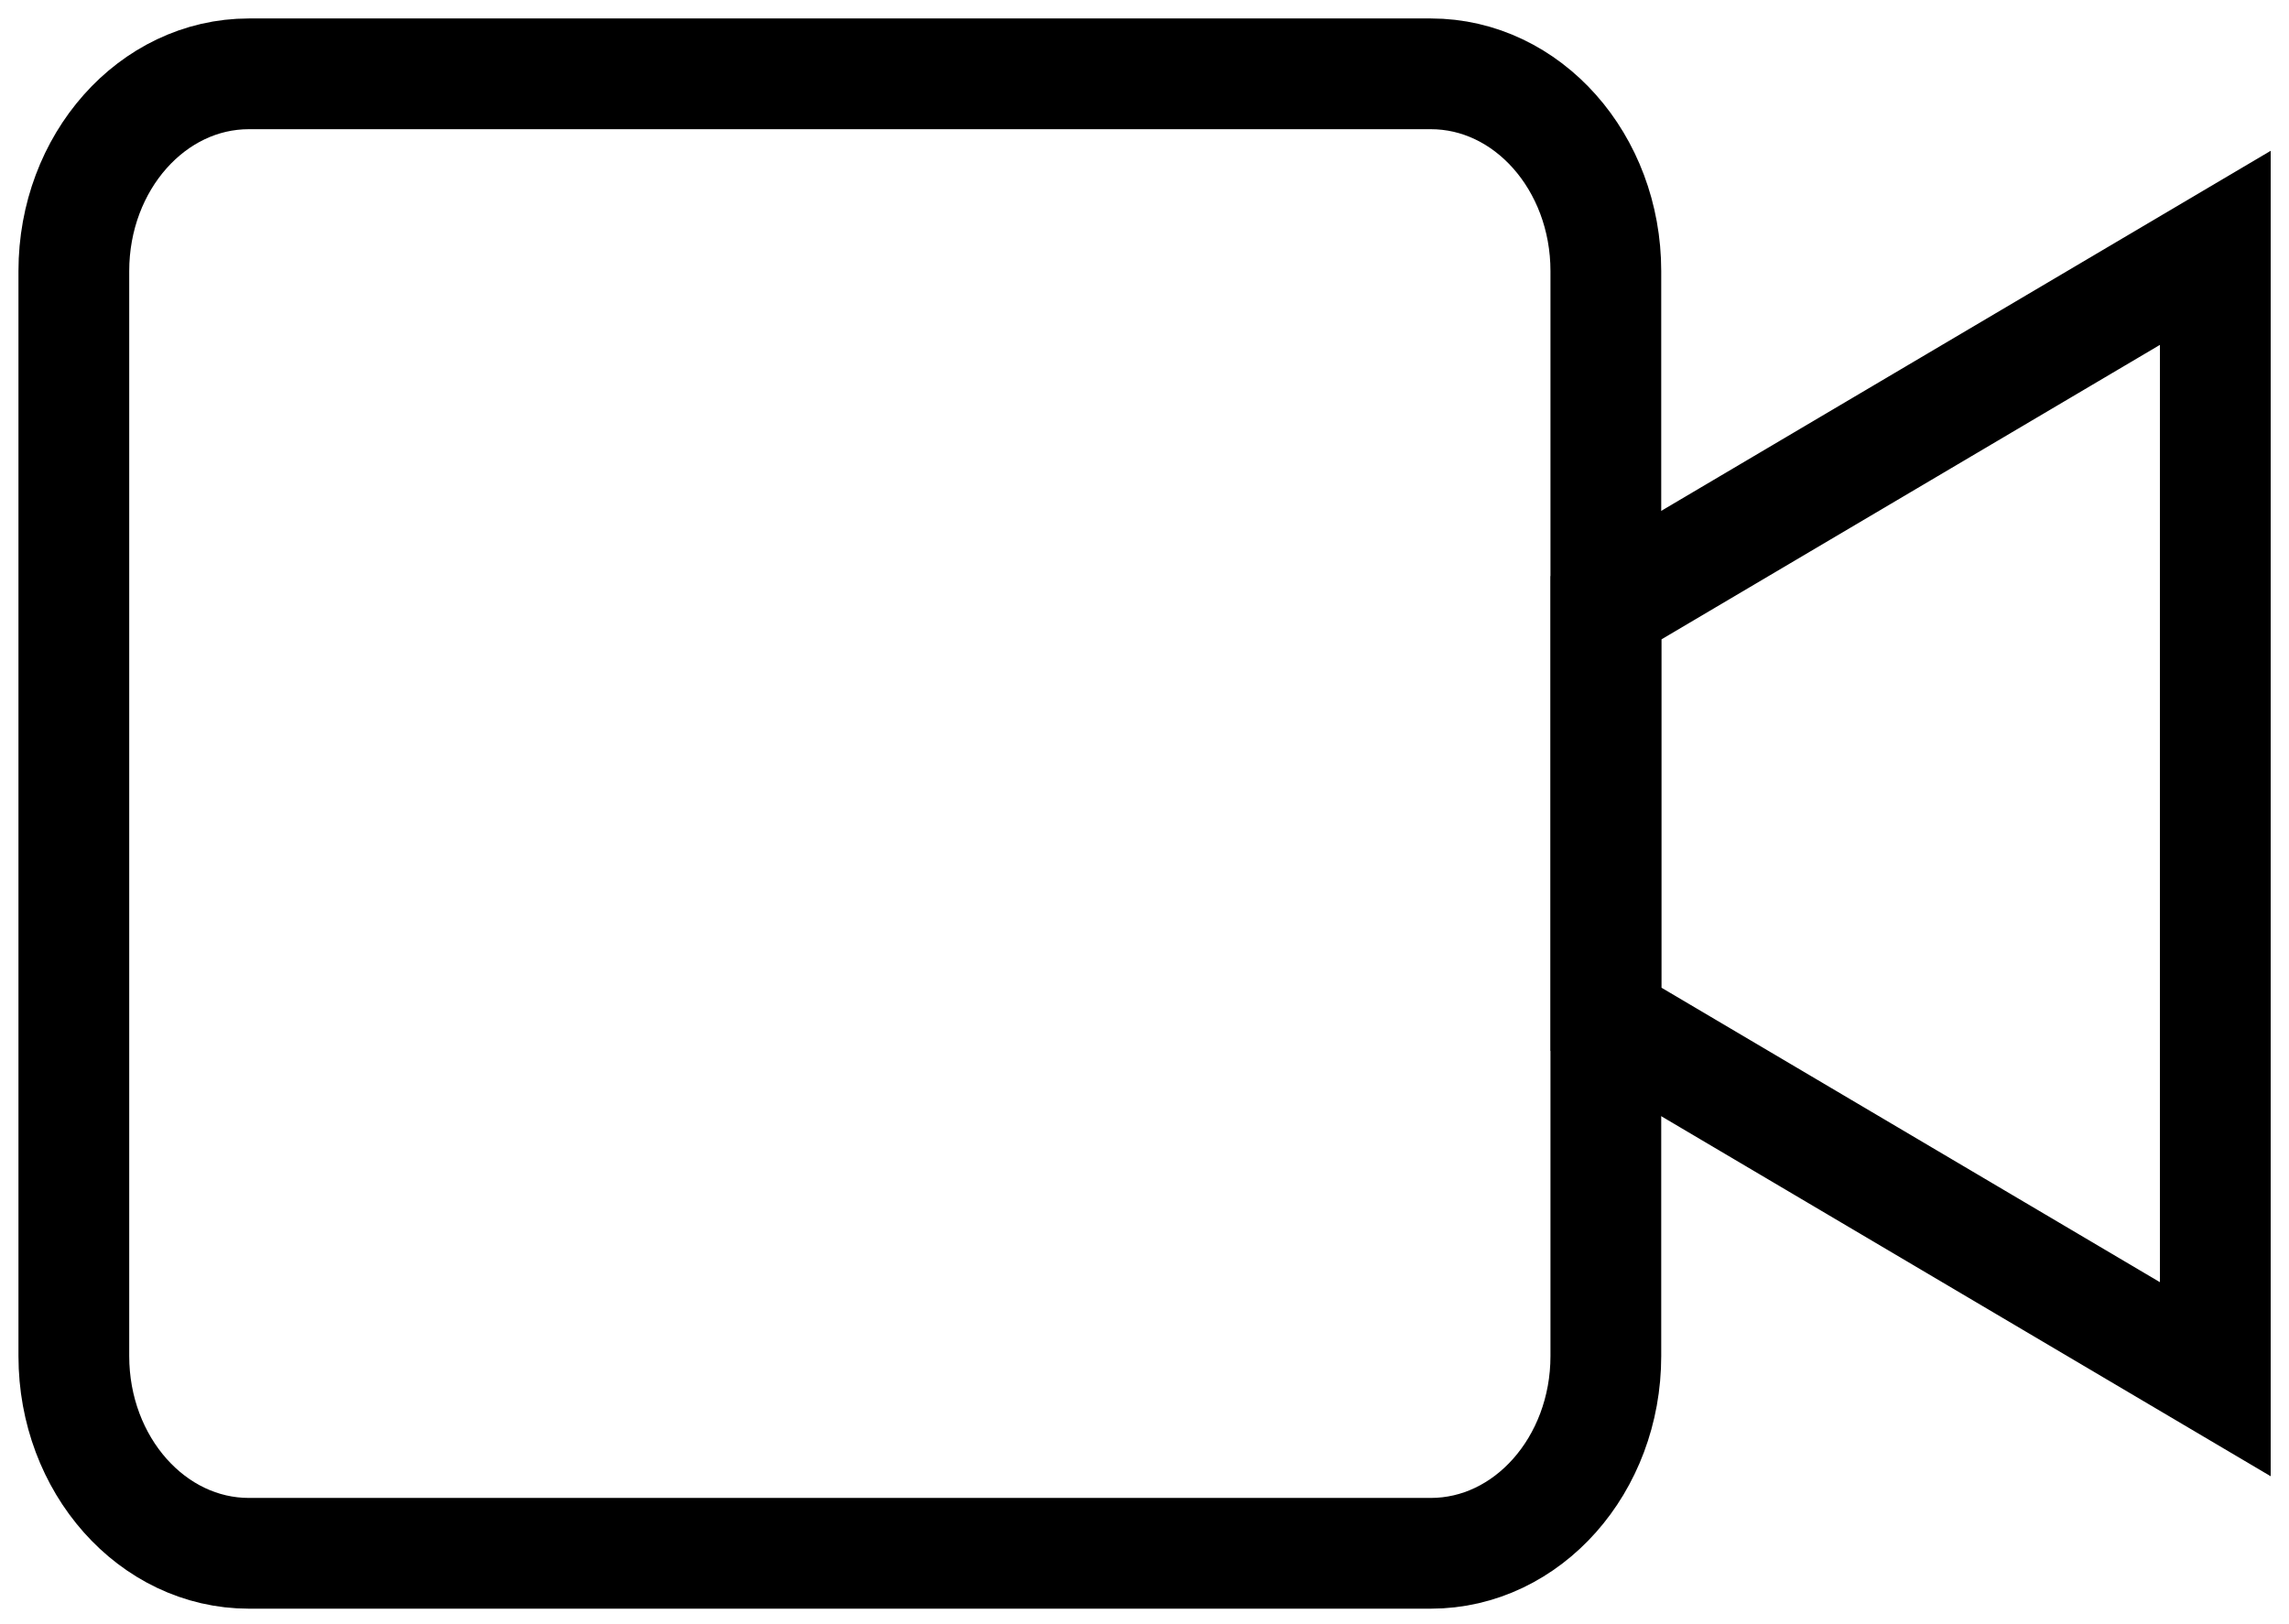
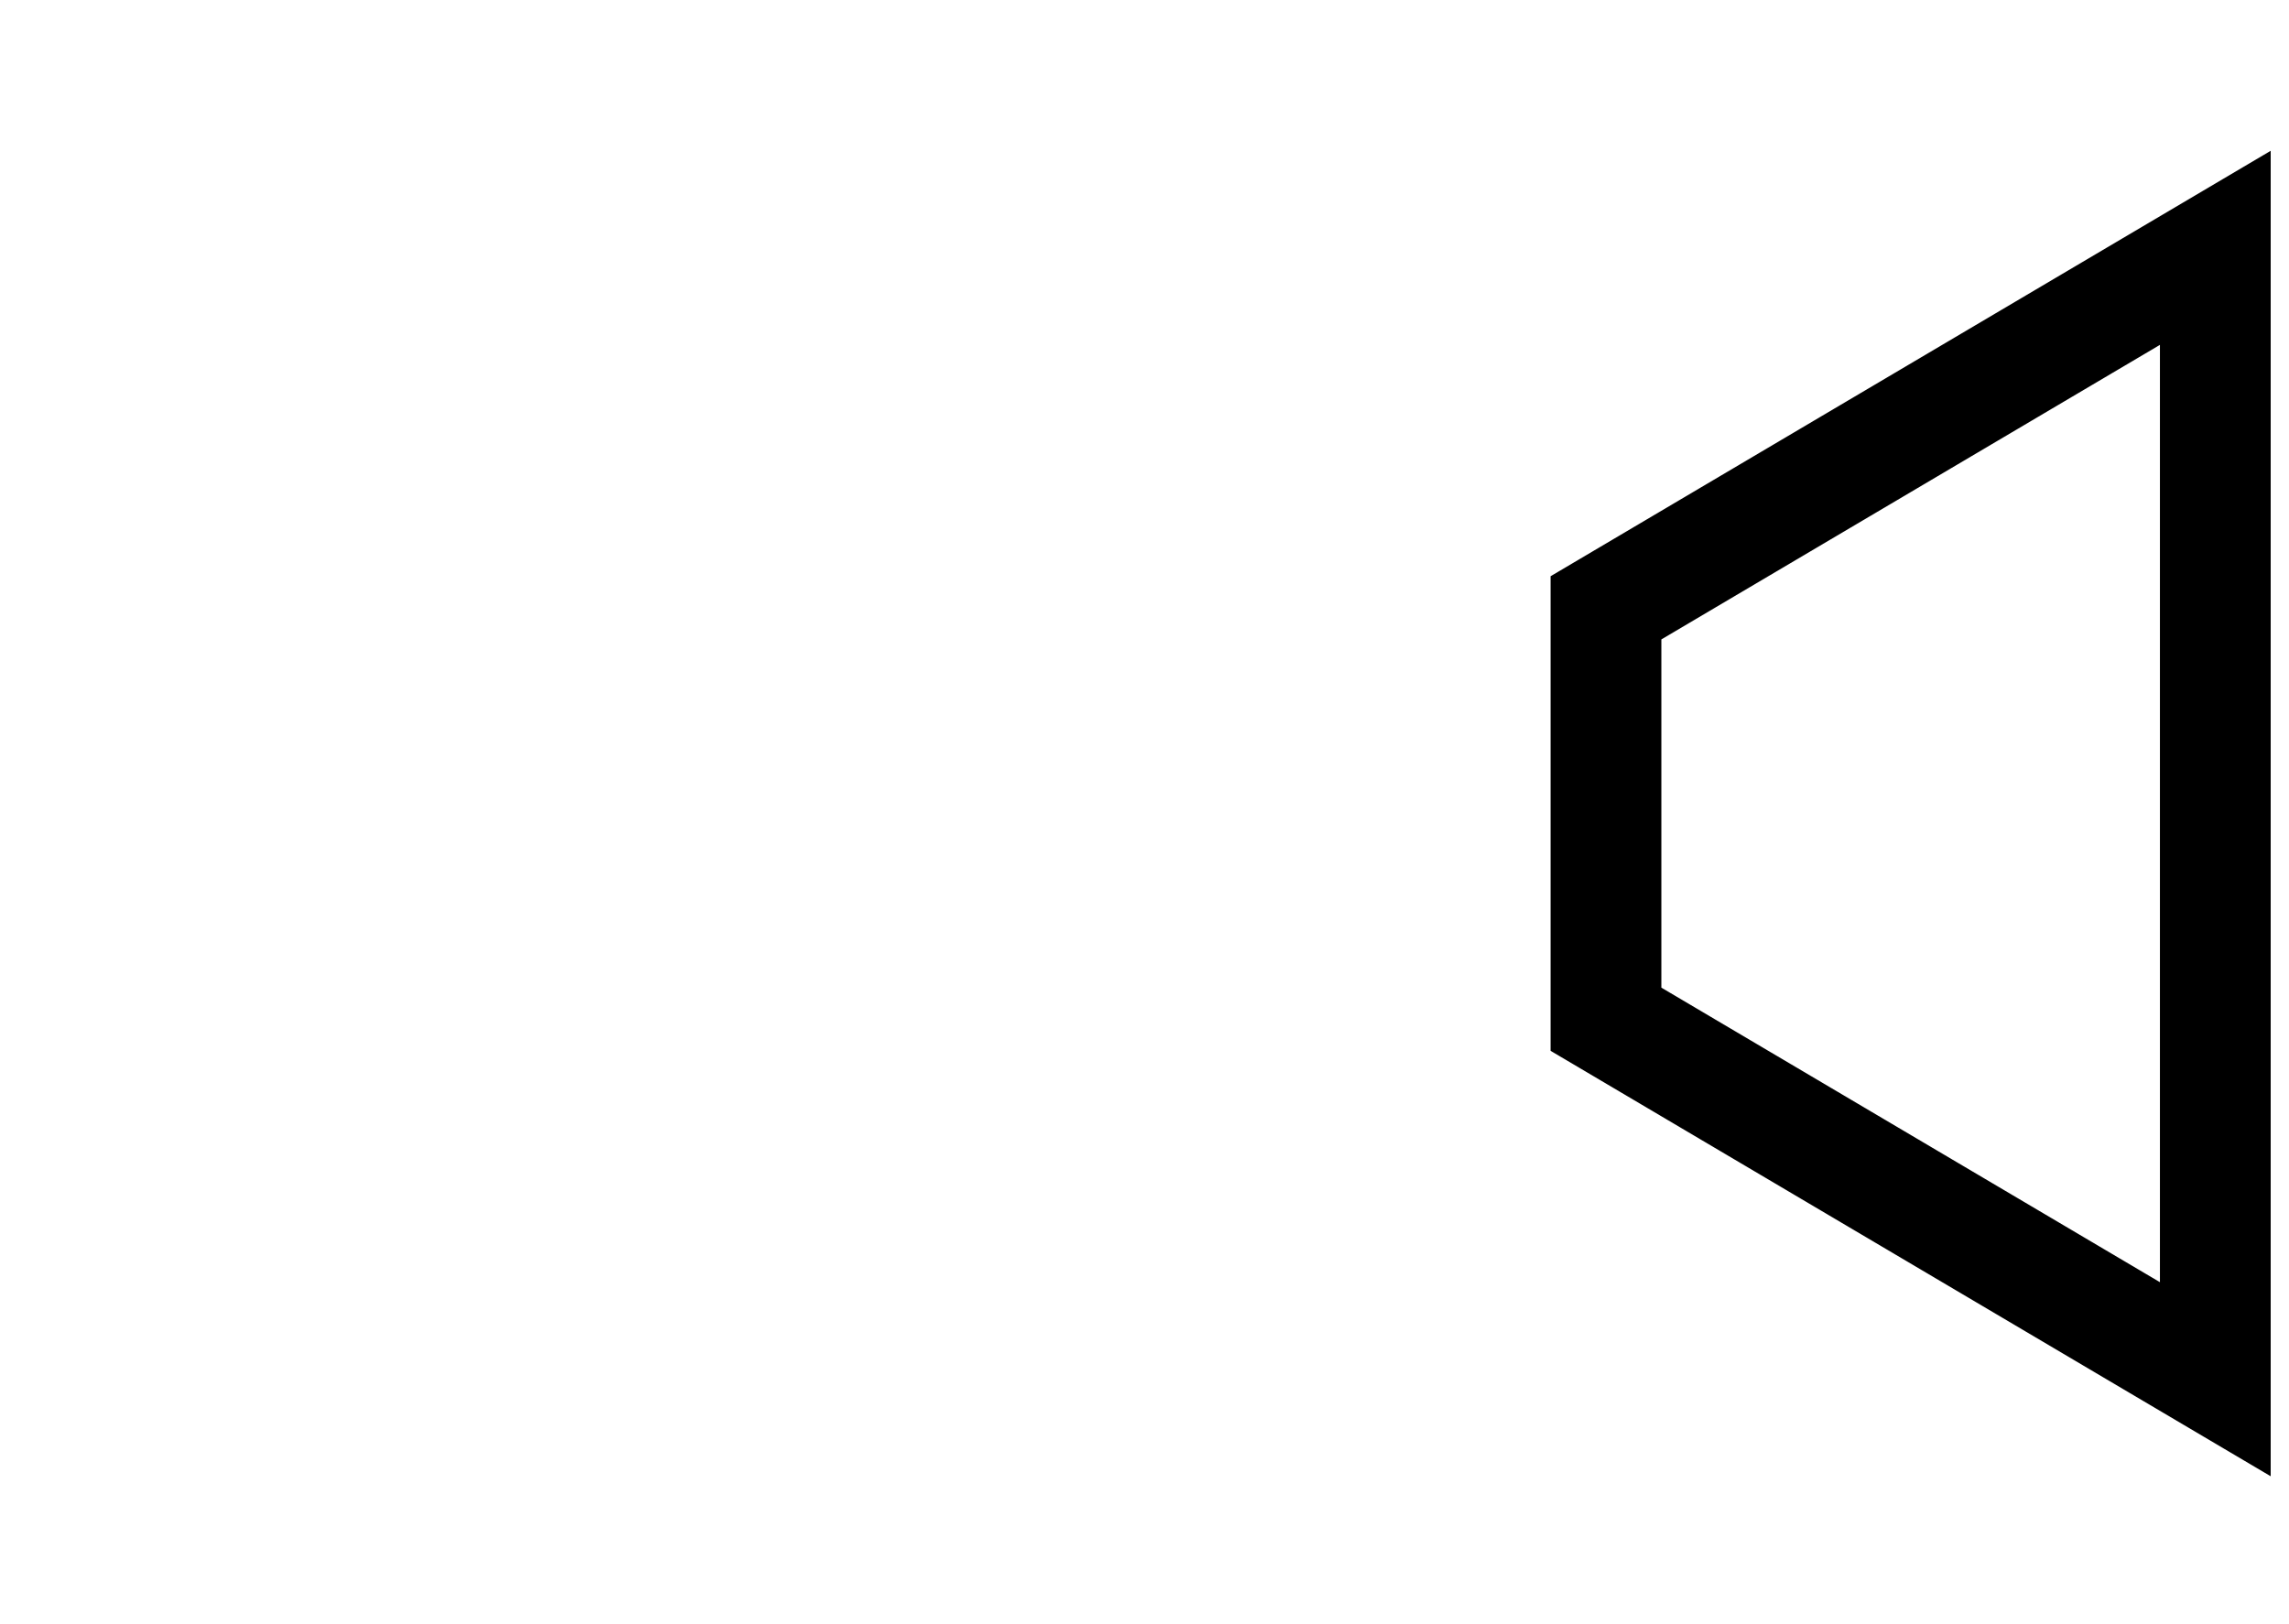
<svg xmlns="http://www.w3.org/2000/svg" fill="none" viewBox="0 0 31 22" height="22" width="31">
  <path stroke-linecap="round" stroke-miterlimit="10" stroke-width="1.5" stroke="black" d="M30.002 3.357L21.75 8.233V13.806L30.002 18.682V3.357Z" />
-   <path stroke-linecap="round" stroke-miterlimit="10" stroke-width="1.5" stroke="black" d="M21.748 18.368C21.748 19.843 20.687 21.04 19.377 21.04H3.371C2.062 21.04 1 19.843 1 18.368V3.672C1 2.196 2.062 1 3.371 1H19.377C20.687 1 21.748 2.196 21.748 3.672V18.368Z" />
</svg>